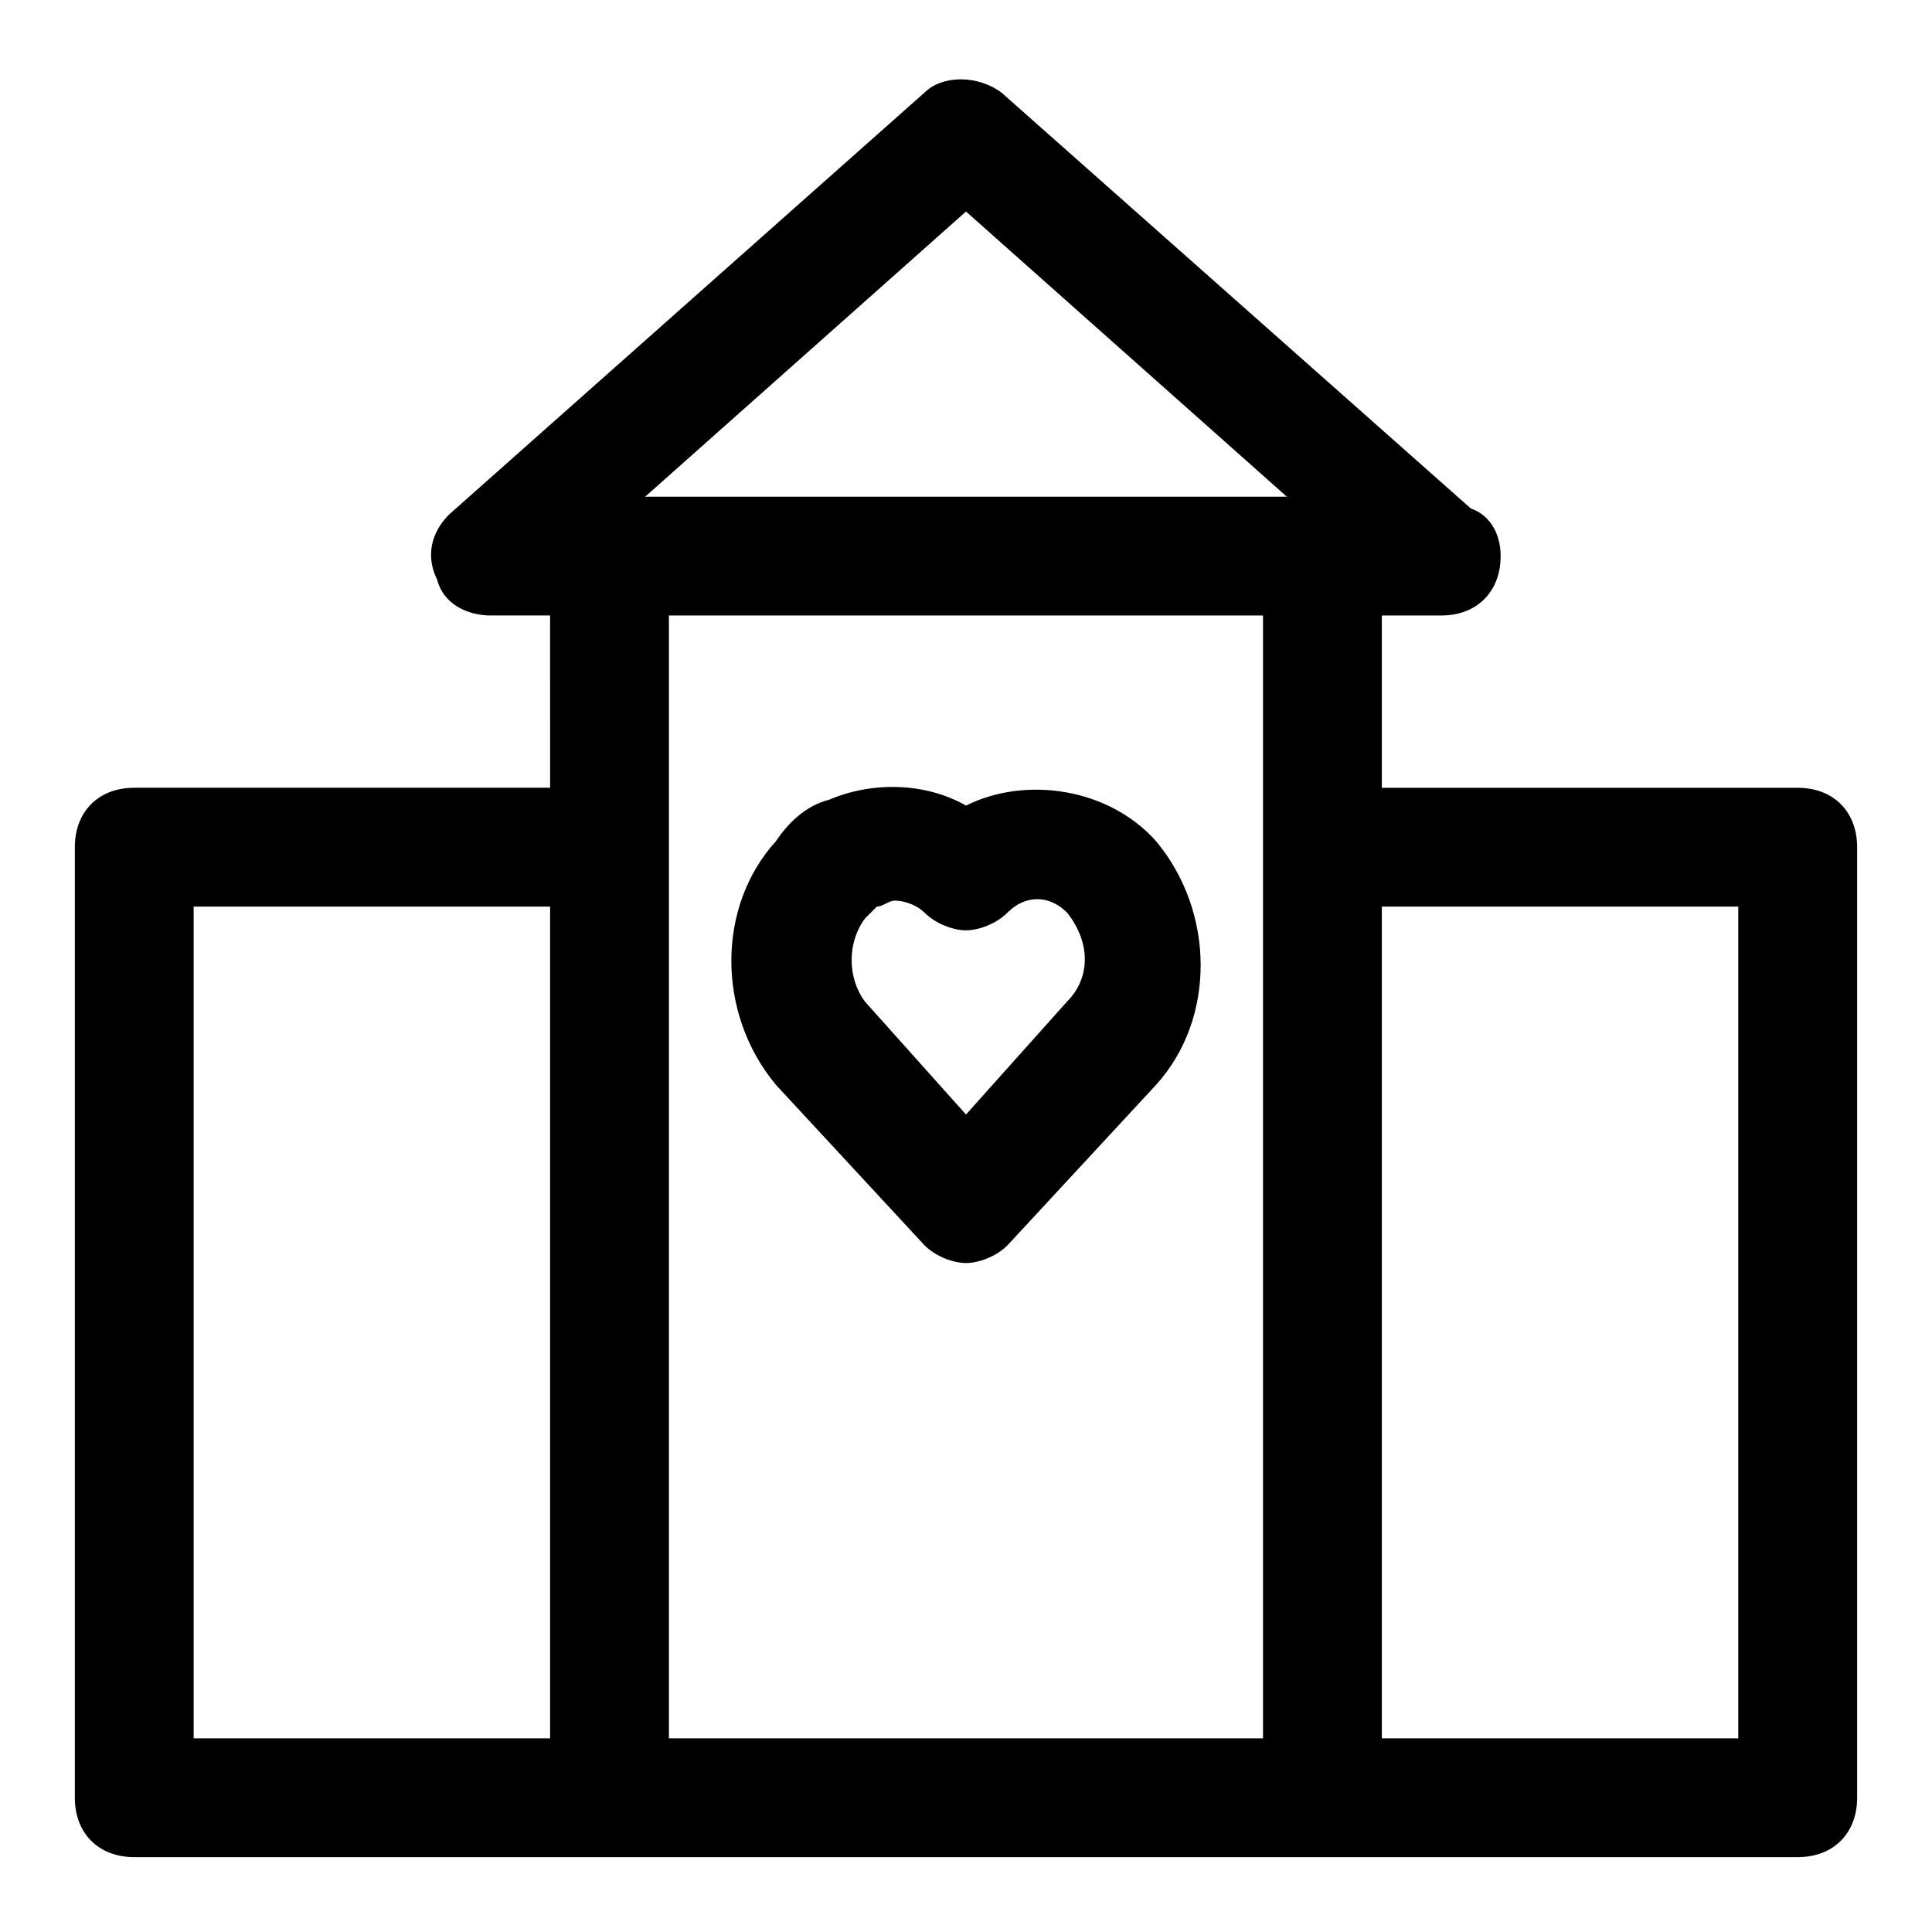
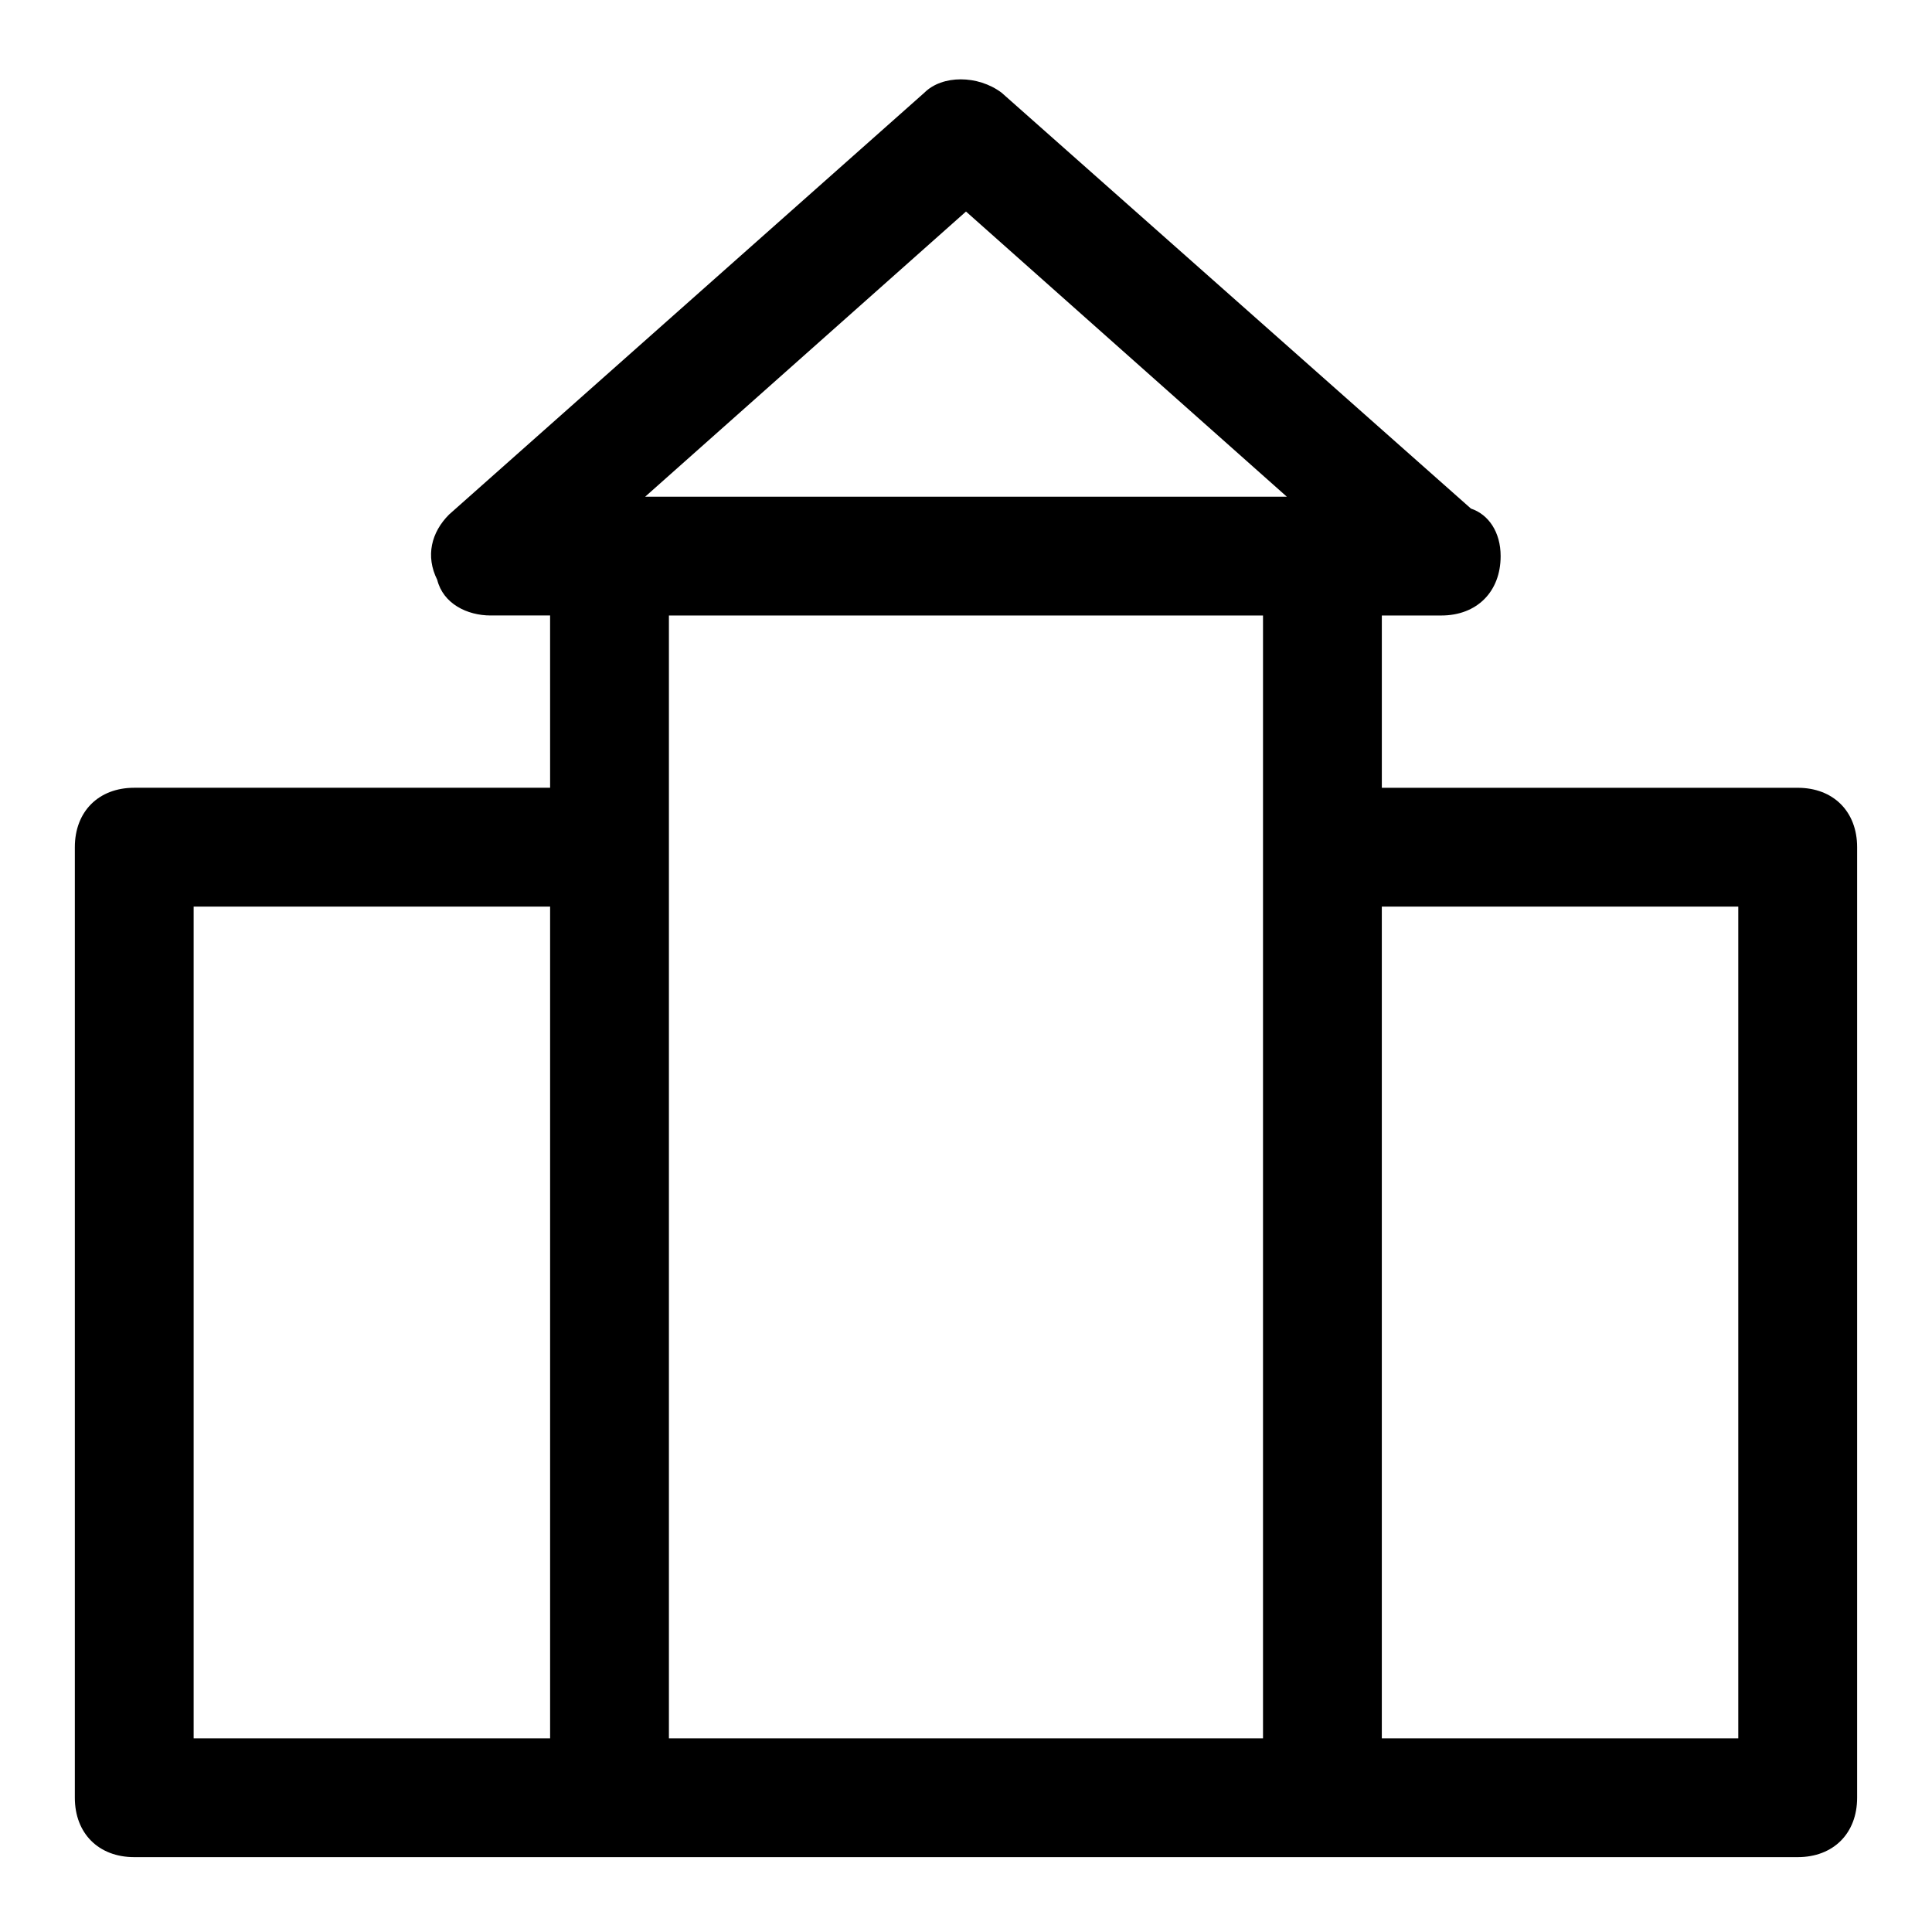
<svg xmlns="http://www.w3.org/2000/svg" fill="#000000" width="800px" height="800px" version="1.1" viewBox="144 144 512 512">
  <g>
    <path d="m620.41 352.77h-110.21v-45.656h15.742c9.445 0 15.742-6.297 15.742-15.742 0-6.297-3.148-11.02-7.871-12.594l-124.38-110.21c-6.297-4.723-15.742-4.723-20.469 0l-125.95 111.78c-4.719 4.719-6.293 11.016-3.144 17.316 1.574 6.297 7.871 9.445 14.168 9.445h15.742l0.004 45.656h-110.21c-9.445 0-15.742 6.297-15.742 15.742v251.91c0 9.445 6.297 15.742 15.742 15.742h440.84c9.445 0 15.742-6.297 15.742-15.742v-251.9c0-9.449-6.297-15.746-15.746-15.746zm-220.41-152.71 85.02 75.57h-170.04zm-204.68 184.2h94.465v220.42h-94.465zm125.95-15.742v-61.402h157.44v297.56h-157.44zm283.39 236.16h-94.465v-220.42h94.465z" />
-     <path d="m400 357.49c-11.02-6.297-25.191-6.297-36.211-1.574-6.297 1.574-11.02 6.297-14.168 11.02-15.742 17.32-15.742 45.656 0 64.551l39.359 42.508c3.148 3.148 7.871 4.723 11.02 4.723s7.871-1.574 11.02-4.723l39.359-42.508c15.742-17.32 15.742-45.656 0-64.551-12.594-14.168-34.637-17.316-50.379-9.445zm26.762 51.957-26.762 29.914-26.766-29.914c-4.723-6.297-4.723-15.742 0-22.043 1.574-1.574 1.574-1.574 3.148-3.148 1.574 0 3.148-1.574 4.723-1.574 3.148 0 6.297 1.574 7.871 3.148 3.148 3.148 7.871 4.723 11.02 4.723 3.148 0 7.871-1.574 11.02-4.723 4.723-4.723 11.02-4.723 15.742 0 6.305 7.871 6.305 17.32 0.004 23.617z" />
  </g>
</svg>